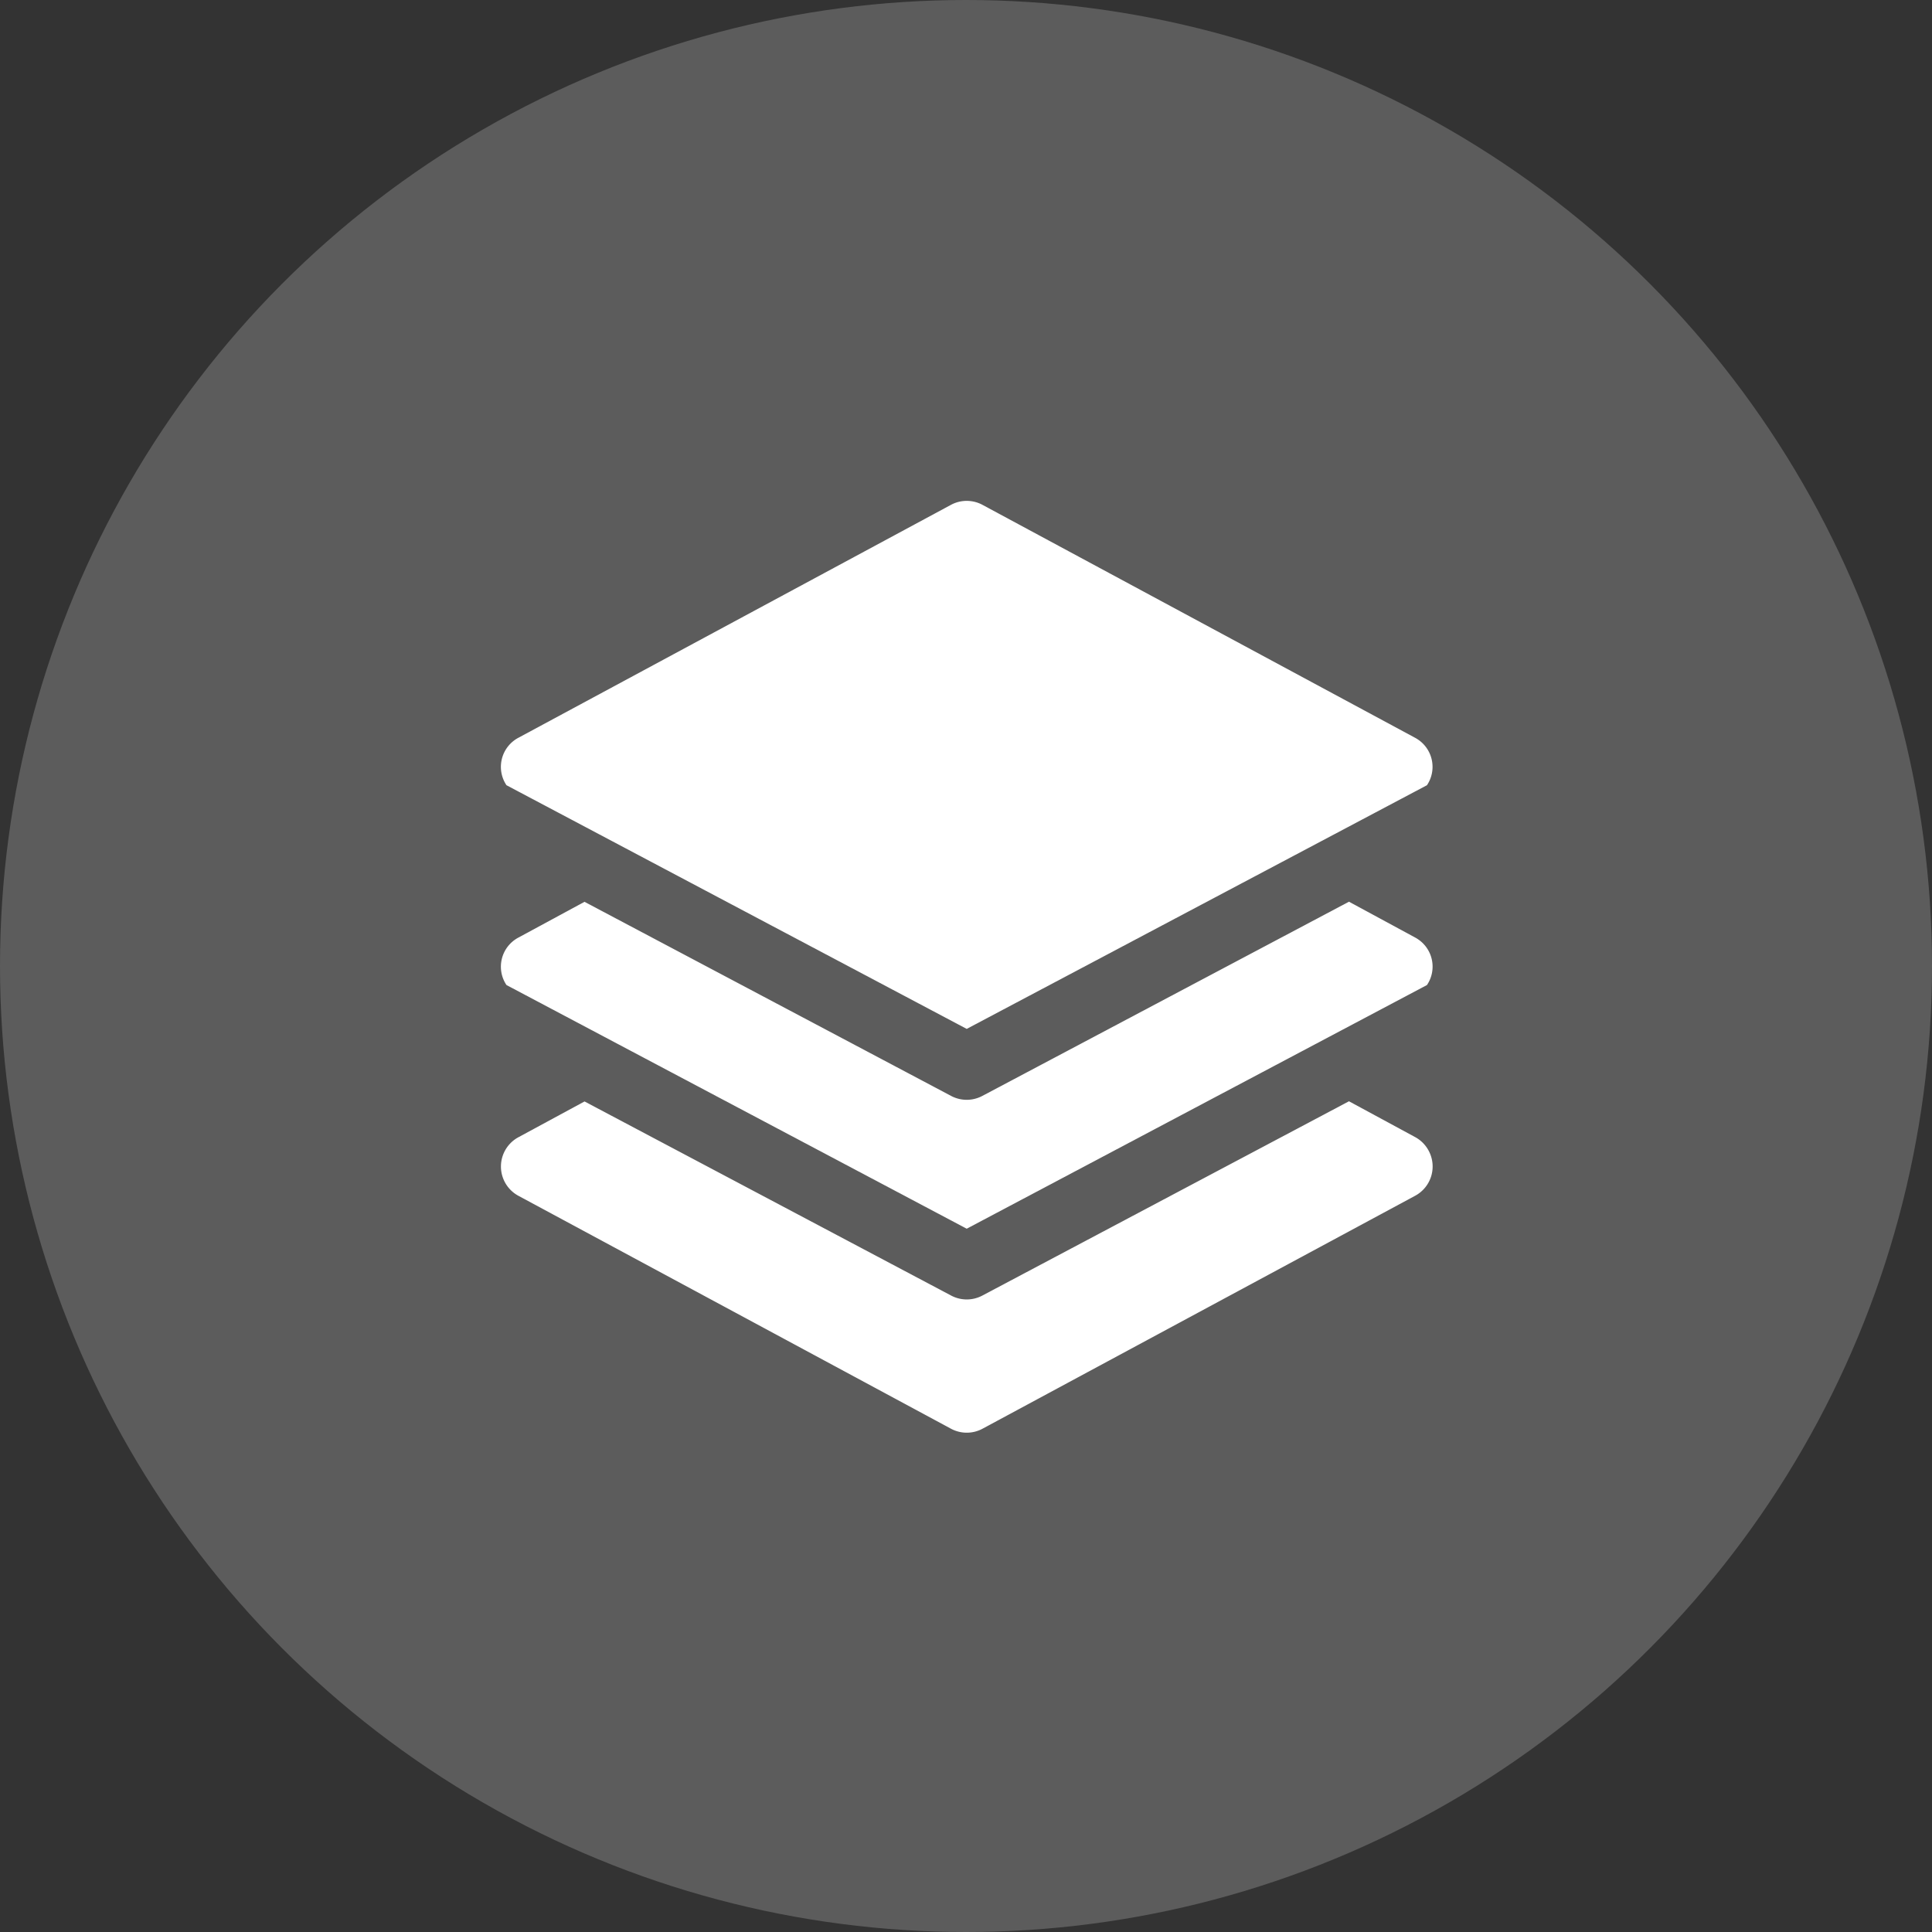
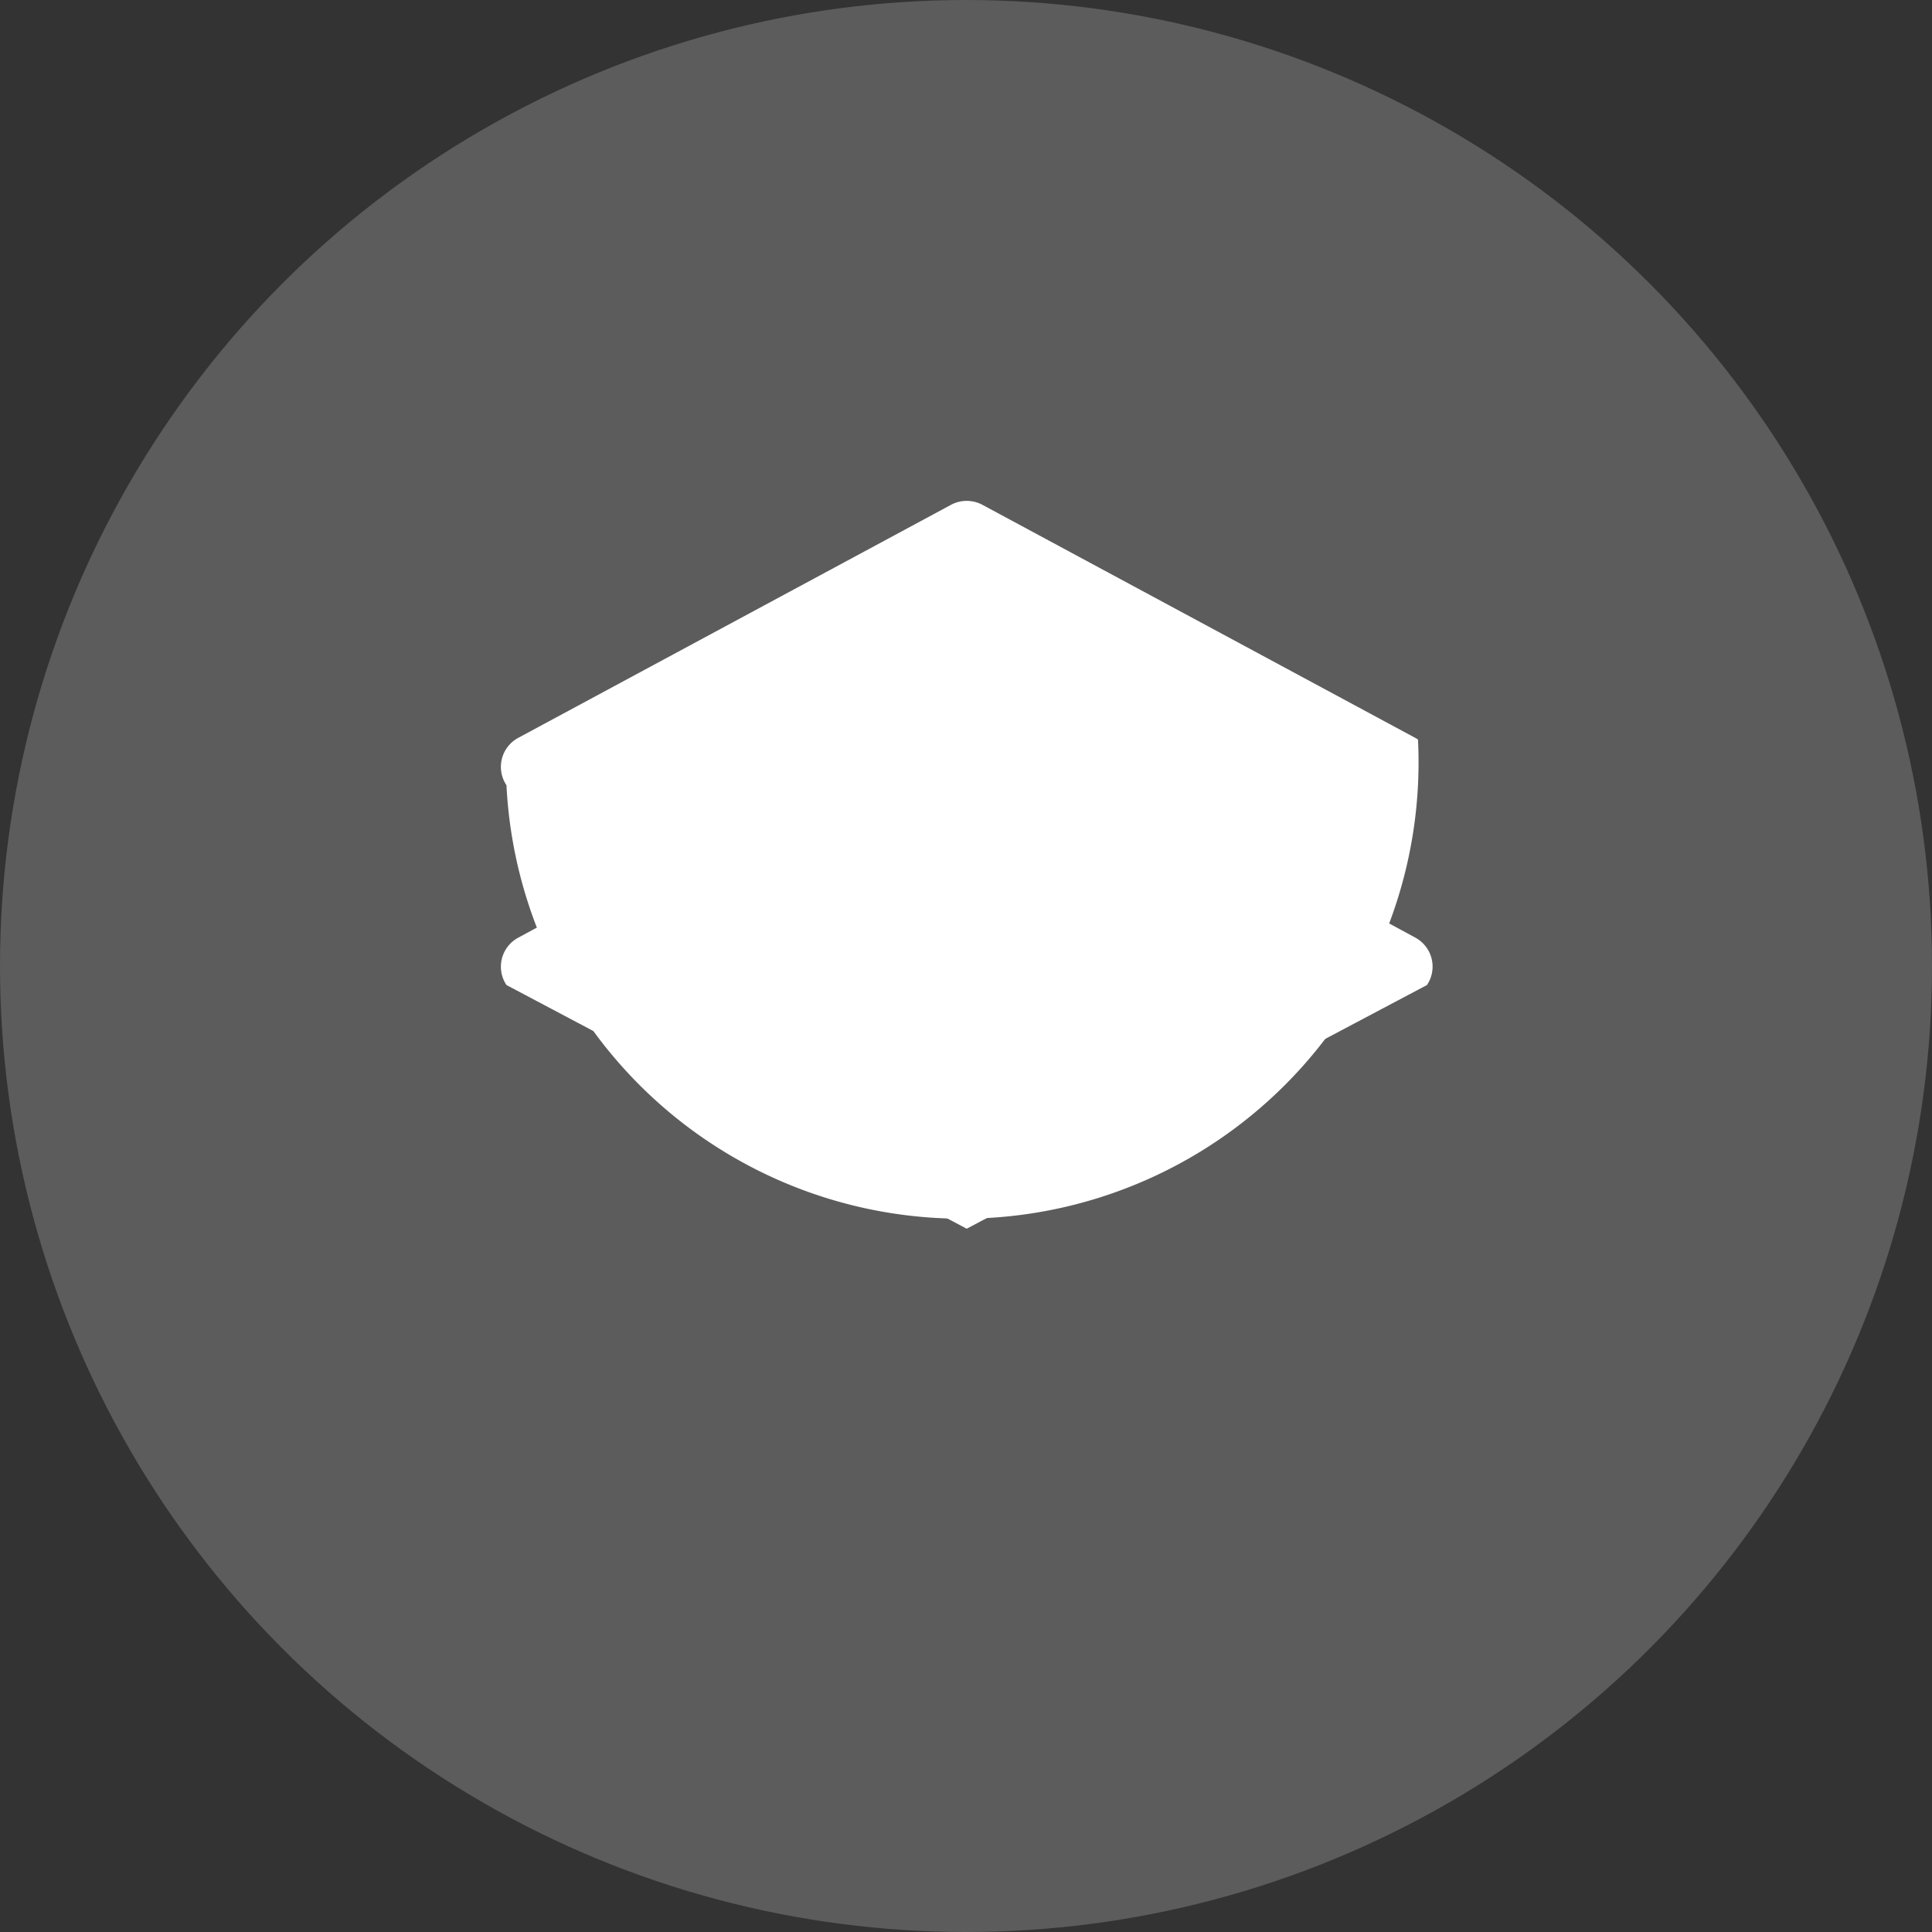
<svg xmlns="http://www.w3.org/2000/svg" width="100%" height="100%" viewBox="0 0 54 54">
  <rect x="0" y="0" width="54" height="54" fill="#333333" stroke="none" />
  <g id="Group_11425" data-name="Group 11425" transform="translate(-887 -168)">
    <g id="Group_11418" data-name="Group 11418" transform="translate(887 168)">
      <circle id="Ellipse_1279" data-name="Ellipse 1279" cx="27" cy="27" r="27" fill="#fff" opacity="0.2" />
    </g>
    <g id="layers" transform="translate(901 182)">
      <g id="Group_12918" data-name="Group 12918" transform="translate(0 11.206)">
        <g id="Group_12917" data-name="Group 12917">
          <path id="Path_25623" data-name="Path 25623" d="M25.633,206.7a.921.921,0,0,0-.081-.049l-1.848-1L13.455,211.08a.93.93,0,0,1-.87,0L2.337,205.654l-1.848,1a.921.921,0,0,0-.333,1.326l12.864,6.811,12.864-6.811A.921.921,0,0,0,25.633,206.7Z" transform="translate(0 -205.654)" fill="#fff" />
        </g>
      </g>
      <g id="Group_12920" data-name="Group 12920" transform="translate(0.001 16.786)">
        <g id="Group_12919" data-name="Group 12919" transform="translate(0)">
-           <path id="Path_25624" data-name="Path 25624" d="M25.942,309.426a.93.93,0,0,0-.377-.377l-1.848-1L13.469,313.48a.93.93,0,0,1-.87,0L2.351,308.054l-1.848,1a.93.93,0,0,0,0,1.637l12.09,6.51a.93.93,0,0,0,.882,0l12.09-6.51A.93.93,0,0,0,25.942,309.426Z" transform="translate(-0.014 -308.054)" fill="#fff" />
-         </g>
+           </g>
      </g>
      <g id="Group_12922" data-name="Group 12922" transform="translate(0 0)">
        <g id="Group_12921" data-name="Group 12921">
-           <path id="Path_25625" data-name="Path 25625" d="M25.633,6.679a.921.921,0,0,0-.081-.049L13.461.12a.93.93,0,0,0-.882,0L.489,6.63A.921.921,0,0,0,.156,7.956L13.02,14.767,25.884,7.956A.921.921,0,0,0,25.633,6.679Z" transform="translate(0 -0.009)" fill="#fff" />
+           <path id="Path_25625" data-name="Path 25625" d="M25.633,6.679a.921.921,0,0,0-.081-.049L13.461.12a.93.93,0,0,0-.882,0L.489,6.63A.921.921,0,0,0,.156,7.956A.921.921,0,0,0,25.633,6.679Z" transform="translate(0 -0.009)" fill="#fff" />
        </g>
      </g>
    </g>
  </g>
</svg>